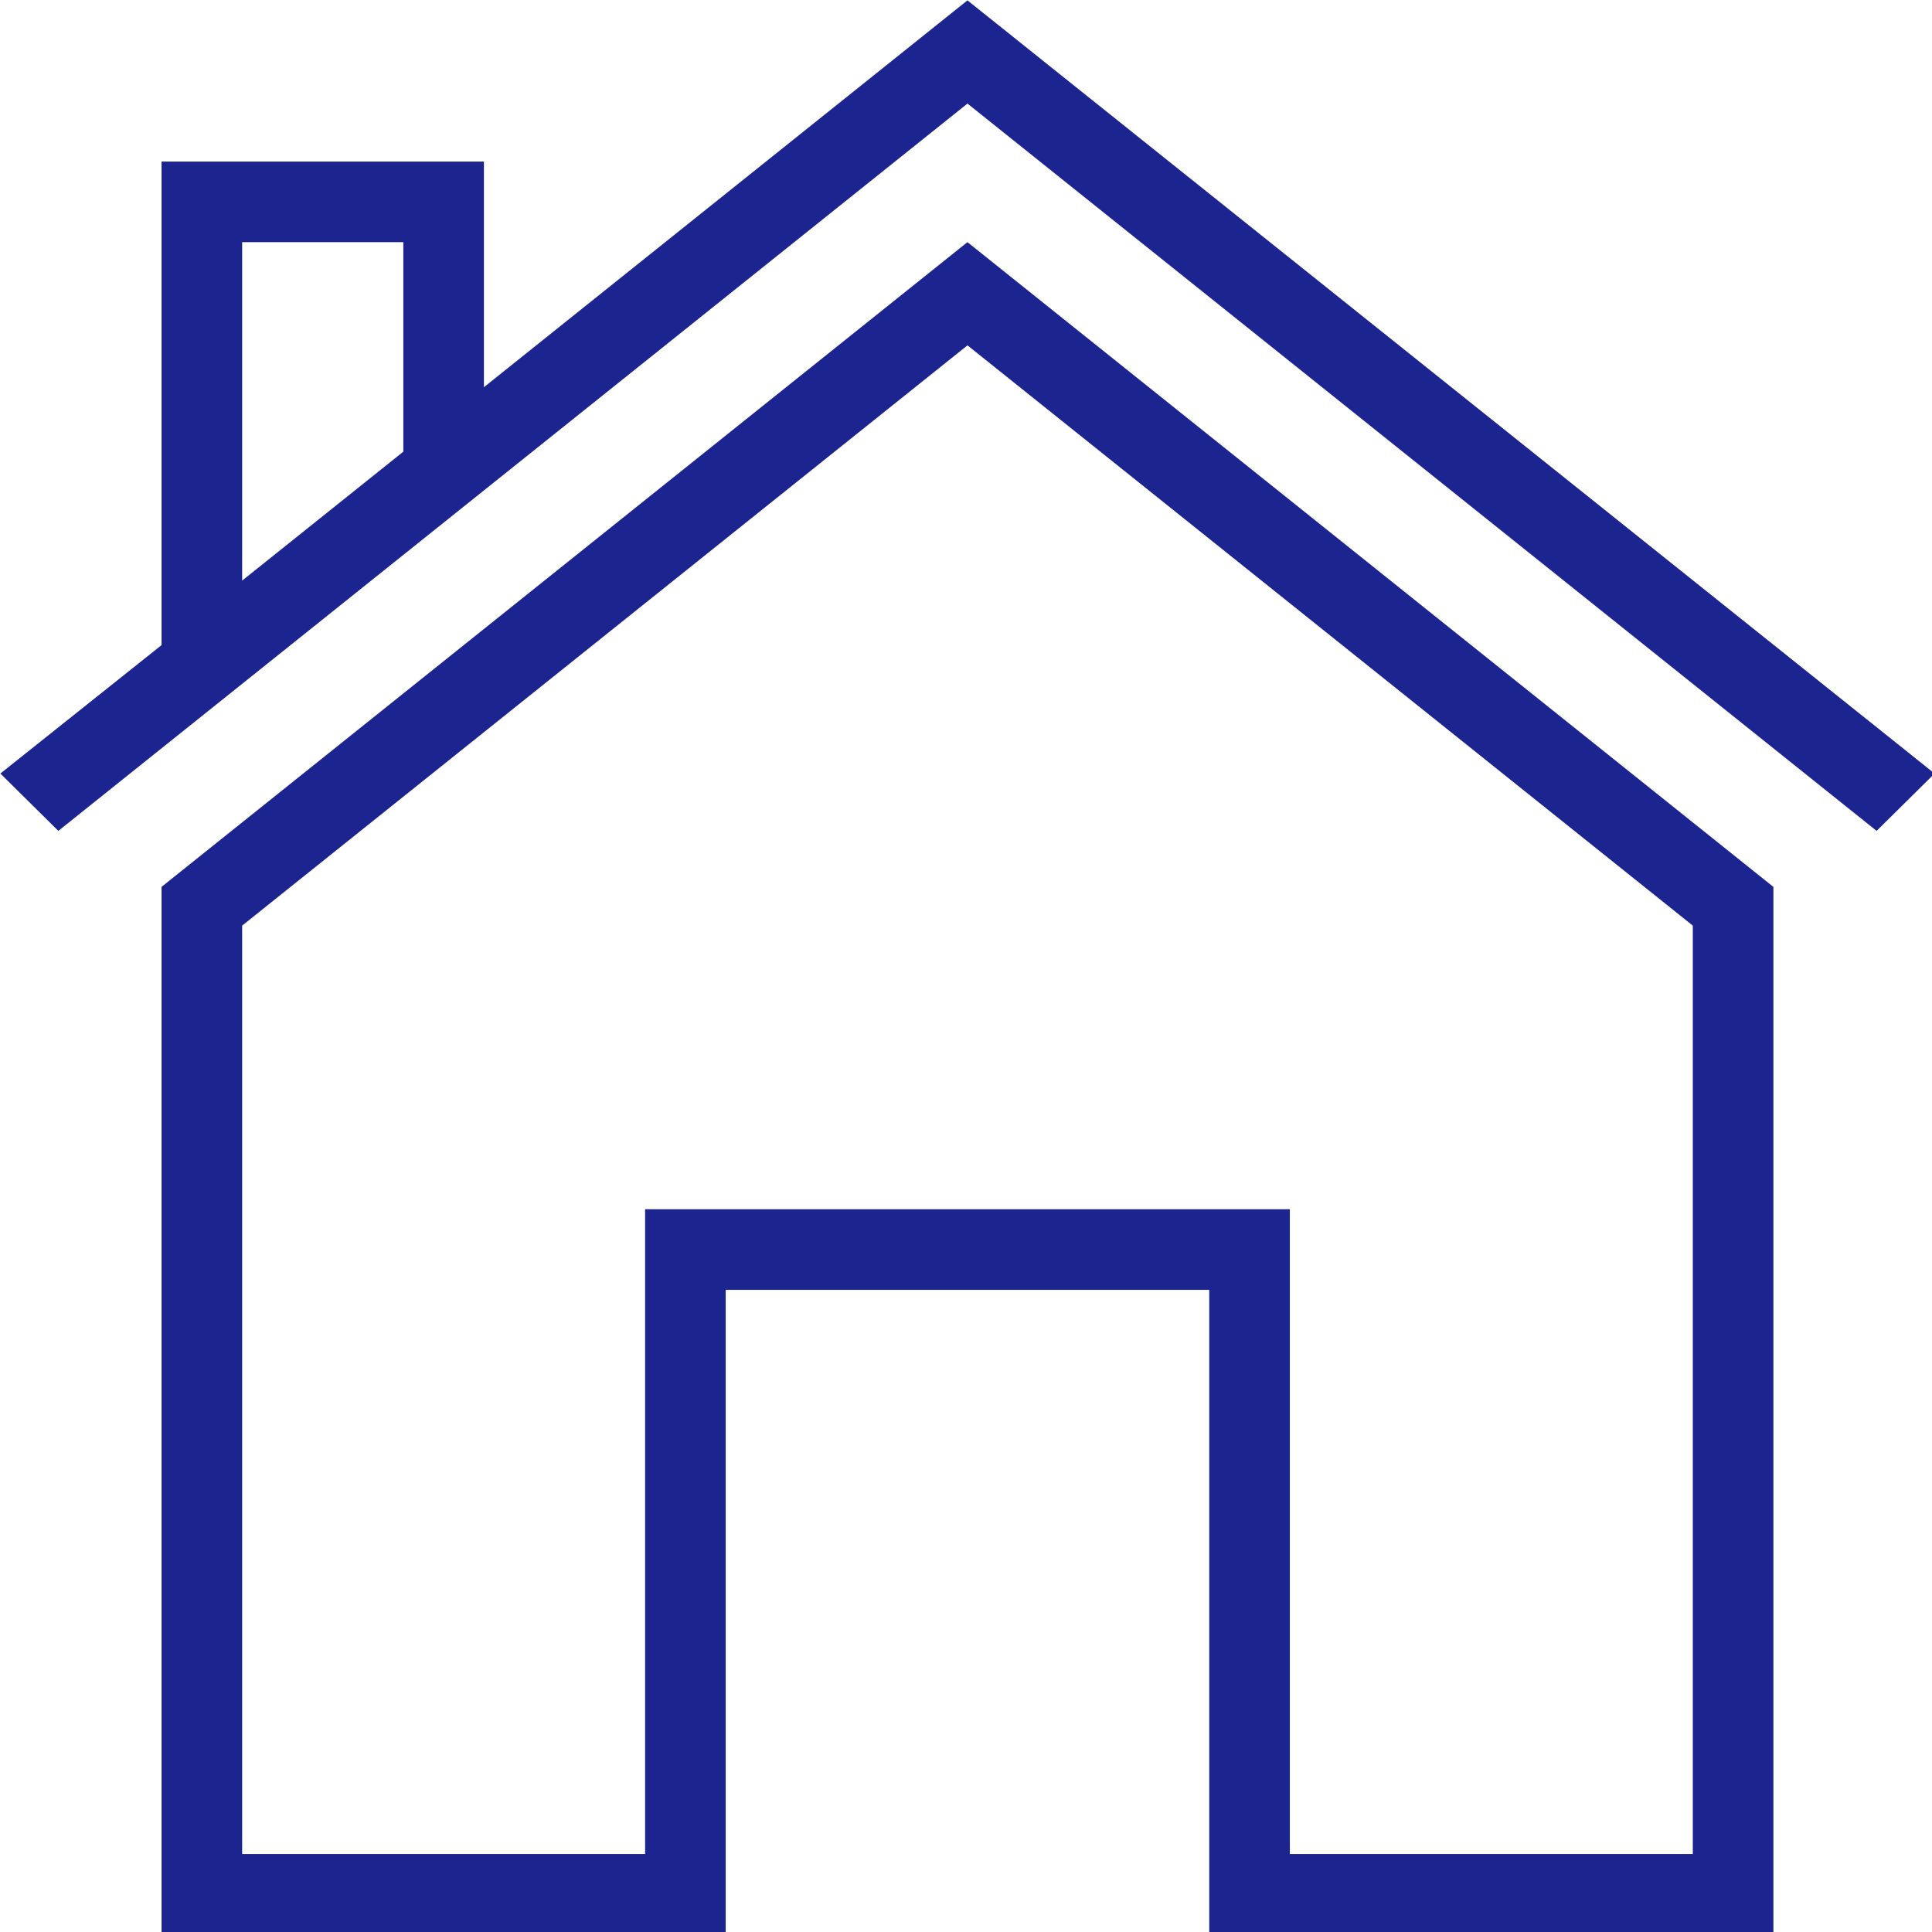
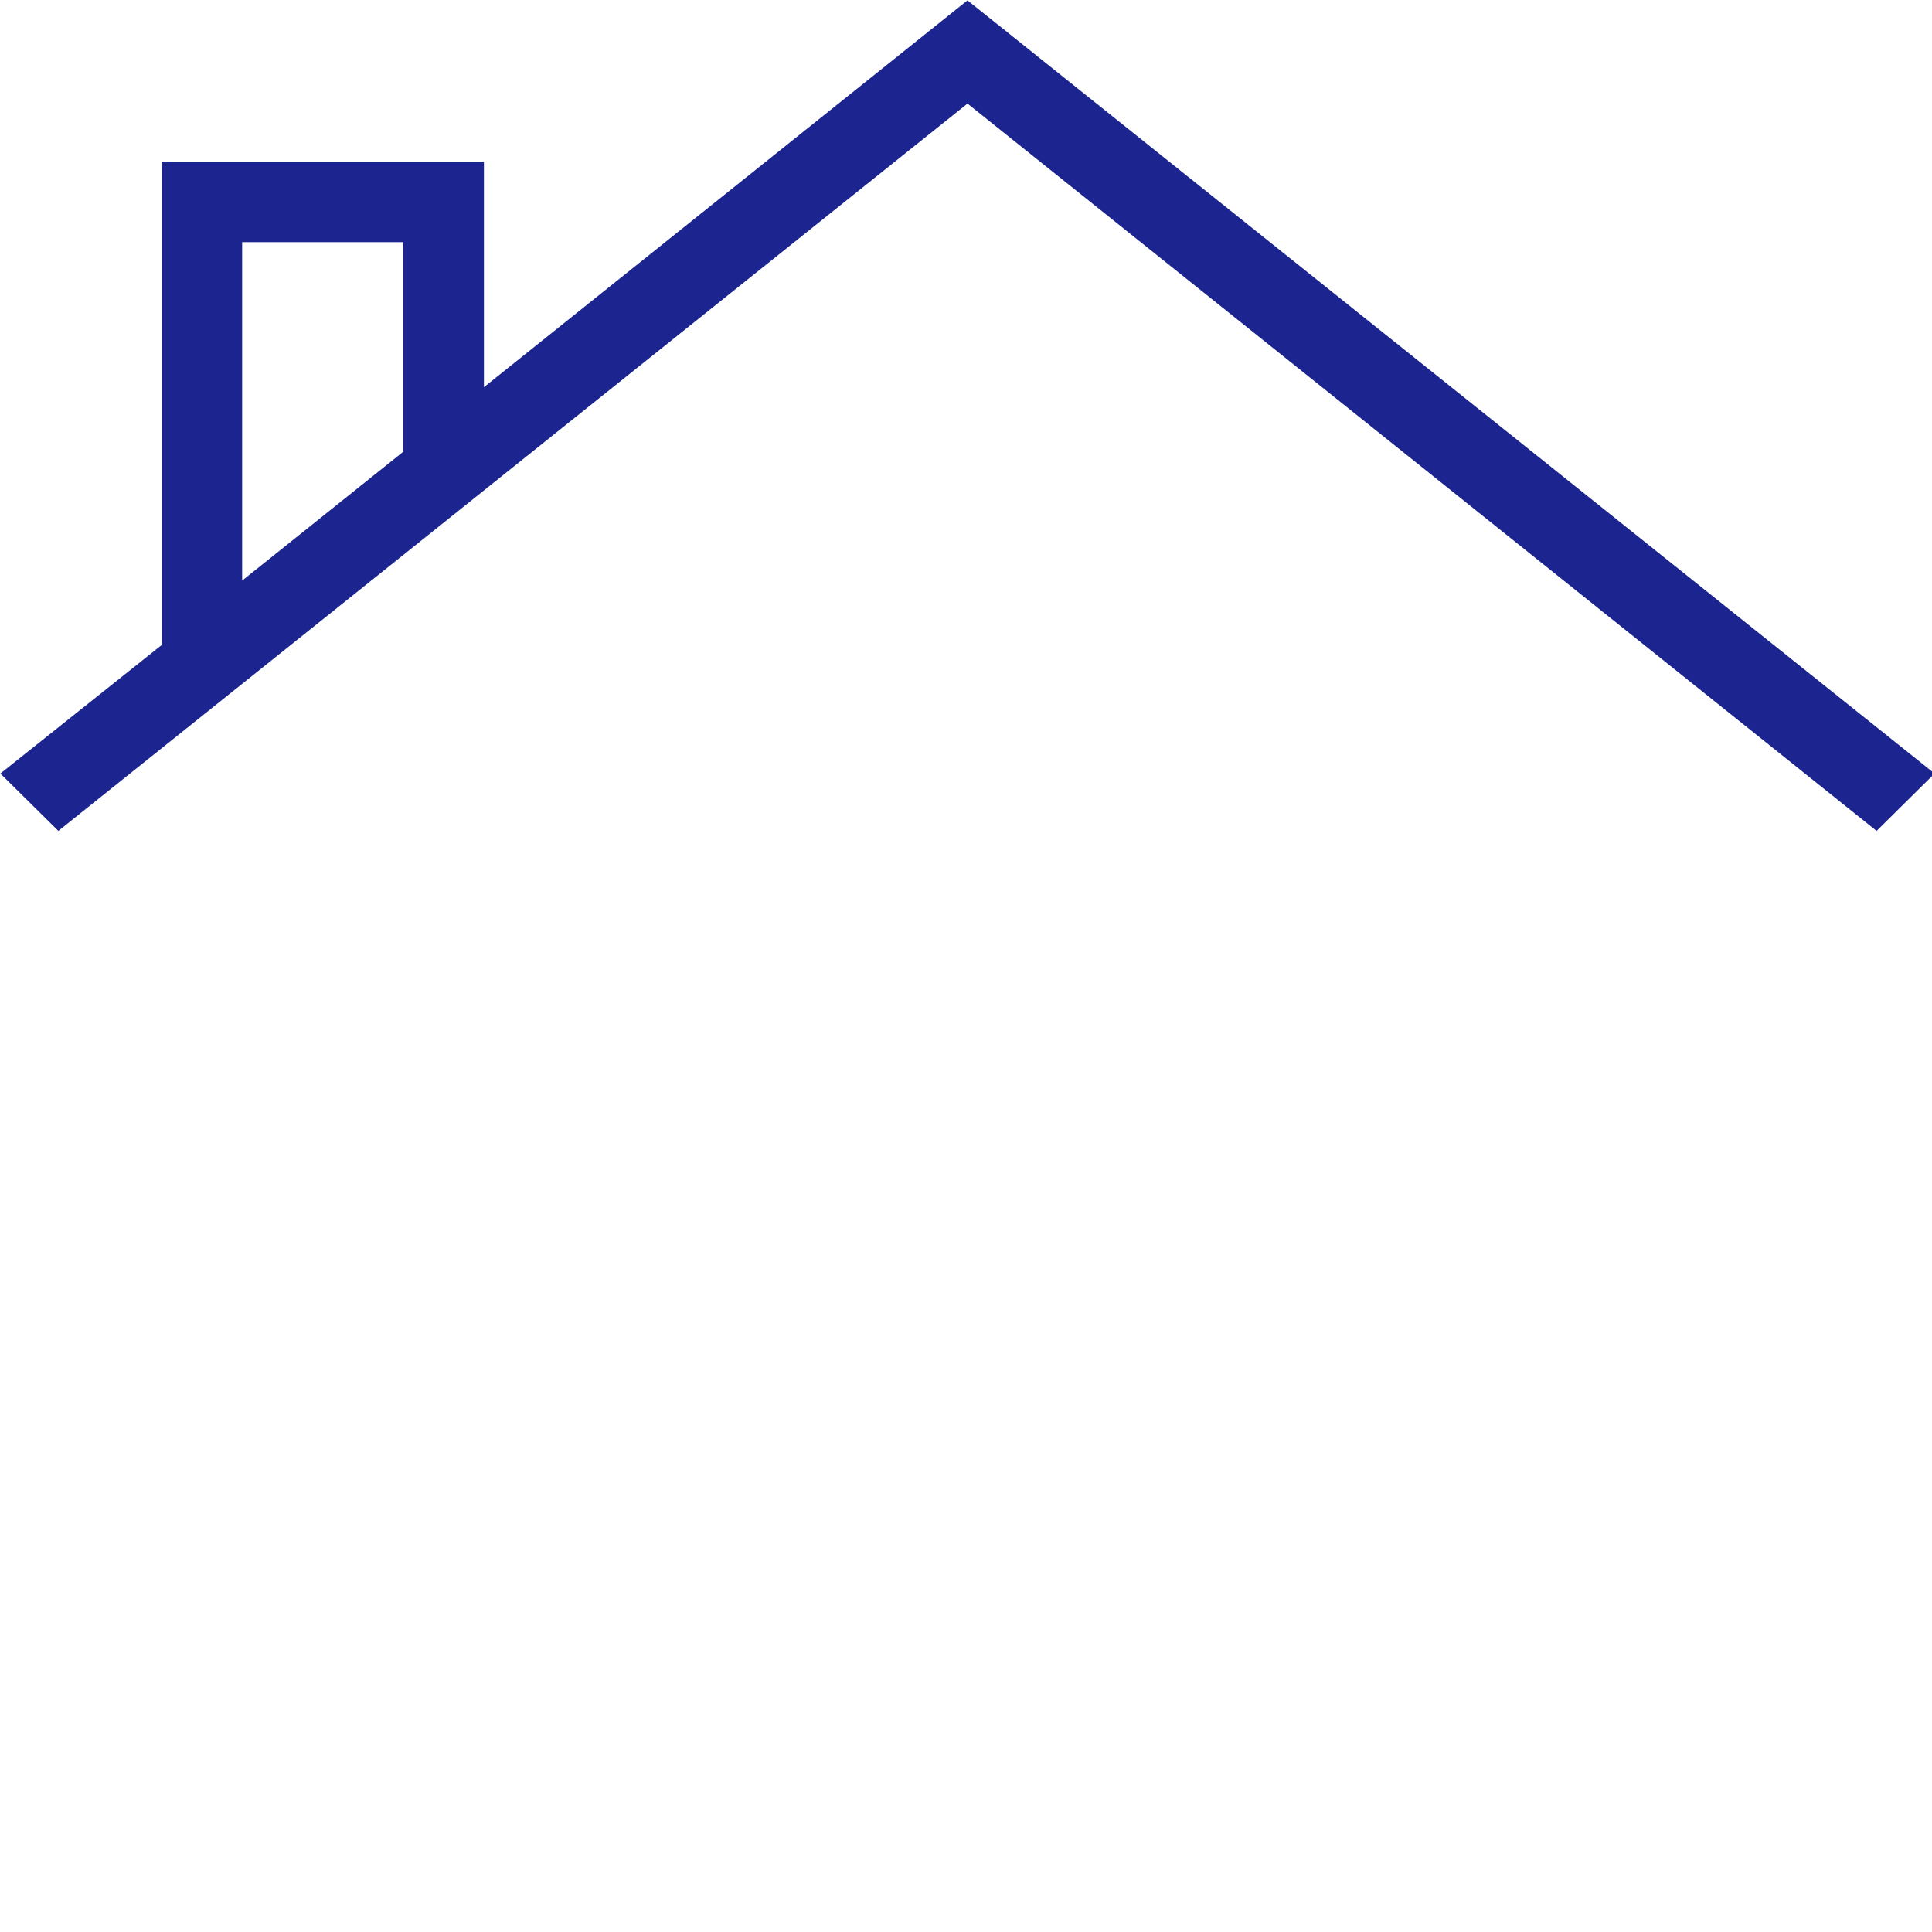
<svg xmlns="http://www.w3.org/2000/svg" xmlns:ns1="http://sodipodi.sourceforge.net/DTD/sodipodi-0.dtd" xmlns:ns2="http://www.inkscape.org/namespaces/inkscape" version="1.1" id="Layer_1" x="0px" y="0px" width="84" height="84" viewBox="0 0 84 84" enable-background="new 0 0 512 512" xml:space="preserve" ns1:docname="house.svg" ns2:version="1.2 (dc2aedaf03, 2022-05-15)">
  <defs id="defs5814" />
  <ns1:namedview id="namedview5812" pagecolor="#ffffff" bordercolor="#000000" borderopacity="0.25" ns2:showpageshadow="2" ns2:pageopacity="0.0" ns2:pagecheckerboard="0" ns2:deskcolor="#d1d1d1" showgrid="false" ns2:zoom="0.4609375" ns2:cx="-226.71186" ns2:cy="190.91525" ns2:window-width="1920" ns2:window-height="1106" ns2:window-x="-11" ns2:window-y="-11" ns2:window-maximized="1" ns2:current-layer="Layer_1" />
  <g id="g5809" style="fill:#1b248f;fill-opacity:1" transform="matrix(0.219,0,0,0.219,-14,-14)">
-     <path d="M 256,112 96,240 V 448 H 208 V 320 h 96 V 448 H 416 V 240 Z M 400,432 H 320 V 304 H 192 V 432 H 112 V 247.69 l 144,-115.2 144,115.2 z" id="path5805" style="fill:#1b248f;fill-opacity:1" />
    <path d="m 256,64 -96,76.8 V 96 H 96 v 95.999 L 64,217.498 75.51,228.882 256,84.49 436.49,228.883 448,217.498 Z m -112,89.599 -32,25.6 V 112 h 32 z" id="path5807" style="fill:#1b248f;fill-opacity:1" />
  </g>
</svg>